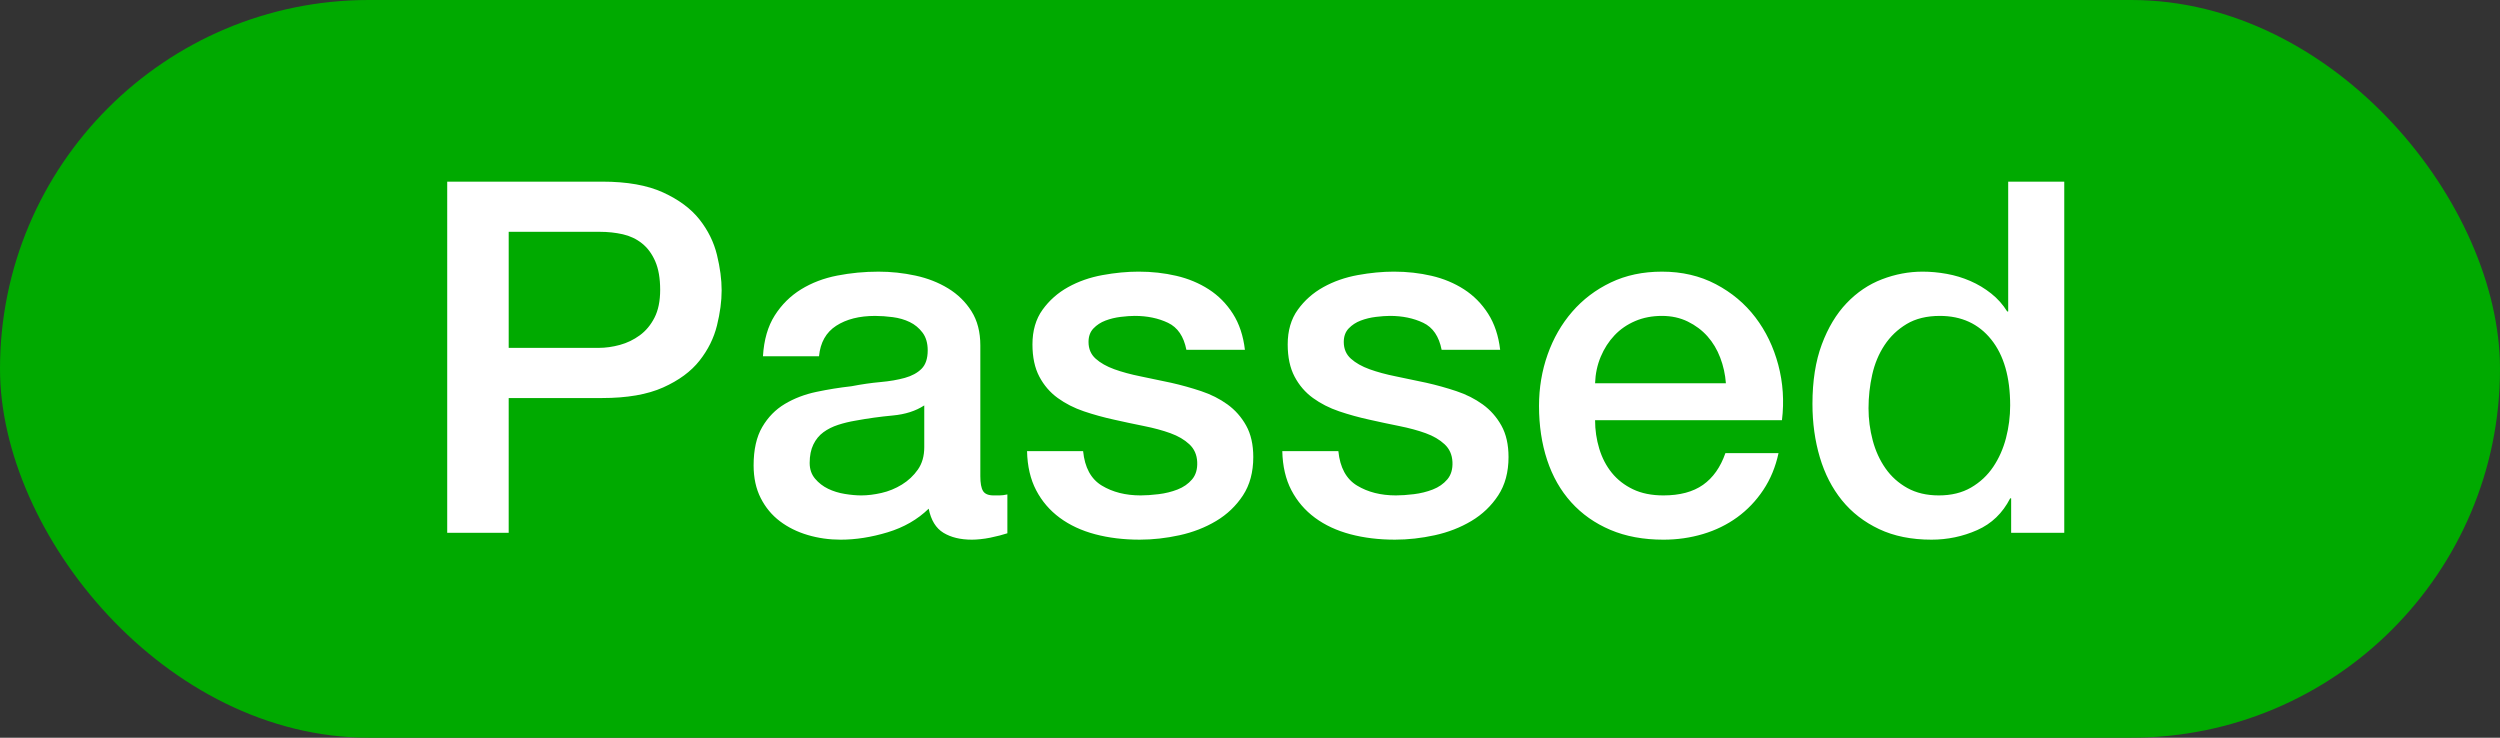
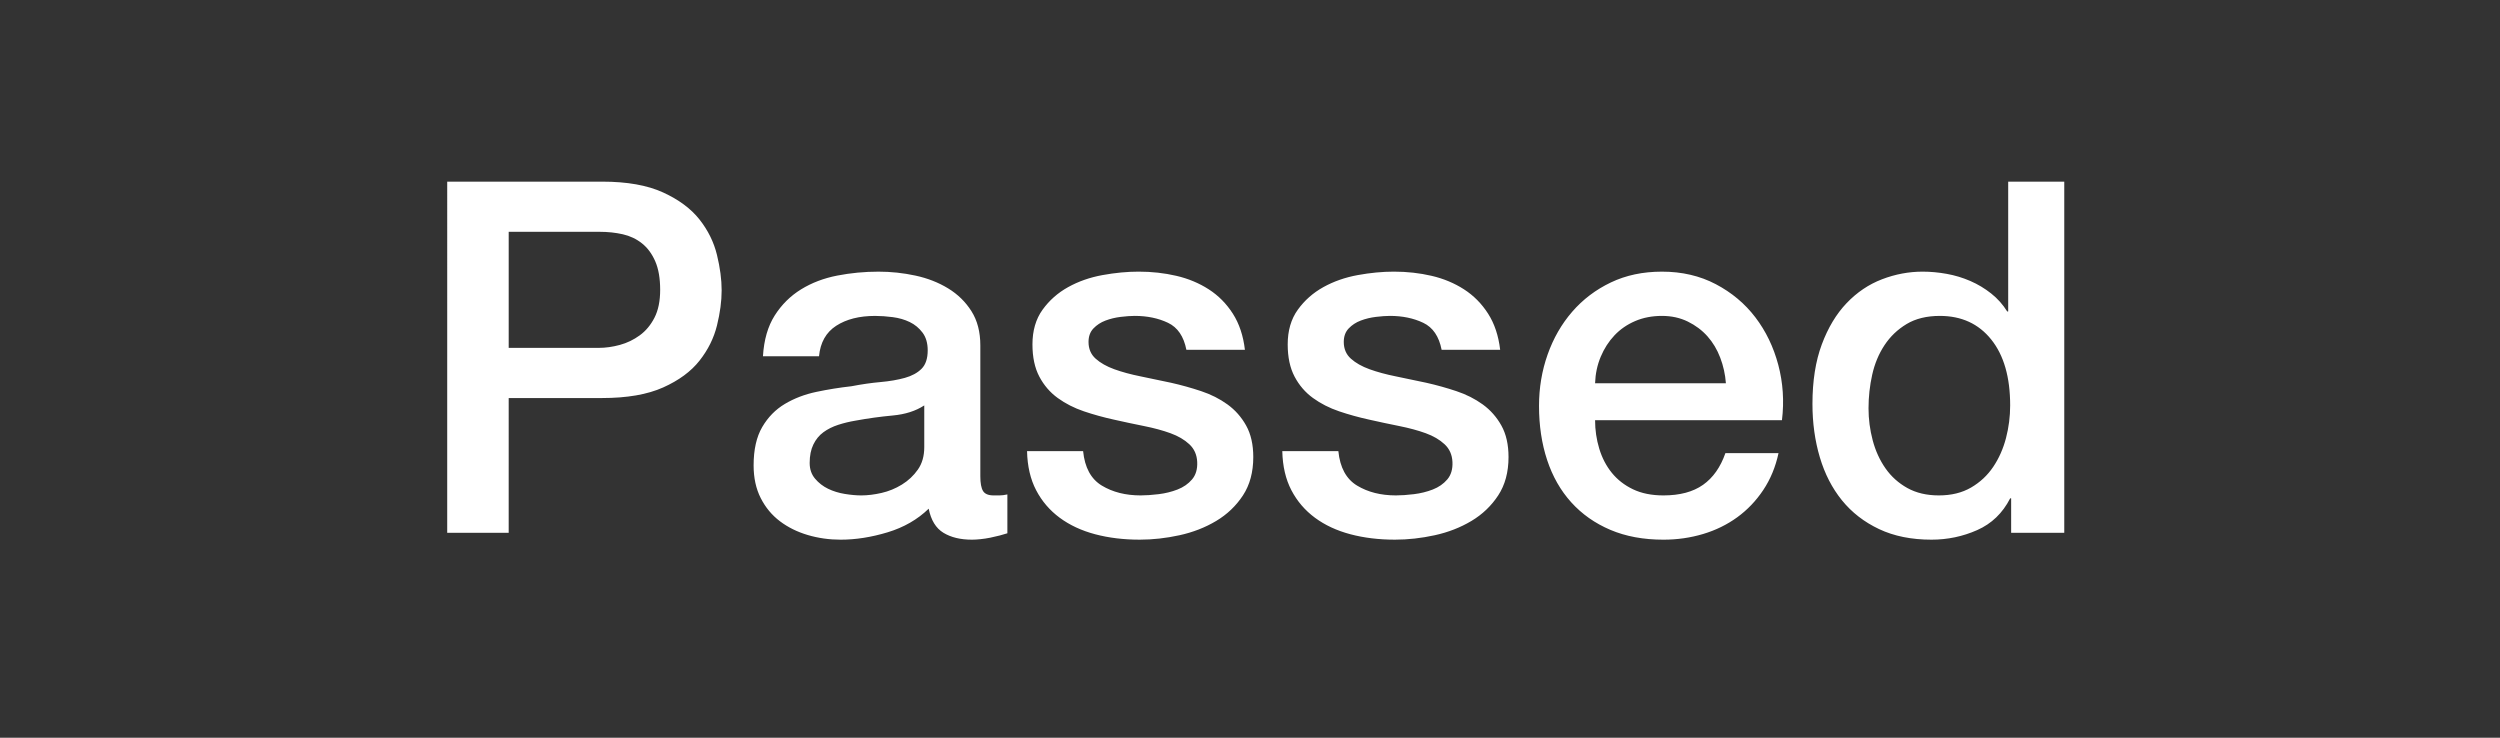
<svg xmlns="http://www.w3.org/2000/svg" width="61" height="18">
  <rect width="100%" height="100%" fill="#333333" stroke="none" />
  <g fill="none" fill-rule="evenodd">
-     <rect width="61" height="18" fill="#0A0" rx="9" />
    <path fill="#FFF" fill-rule="nonzero" d="M10.912 4.432h3.78c.608 0 1.104.088 1.488.264.384.176.68.396.888.66.208.264.35.552.426.864.076.312.114.6.114.864s-.038.55-.114.858c-.076.308-.218.594-.426.858s-.504.482-.888.654c-.384.172-.88.258-1.488.258h-2.28V13h-1.5V4.432zm1.5 4.056h2.196c.168 0 .34-.024.516-.072.176-.048.338-.126.486-.234.148-.108.268-.252.36-.432.092-.18.138-.406.138-.678 0-.28-.04-.512-.12-.696-.08-.184-.188-.33-.324-.438-.136-.108-.292-.182-.468-.222-.176-.04-.364-.06-.564-.06h-2.22v2.832zM23.92 11.62c0 .168.022.288.066.36.044.072.13.108.258.108h.144c.056 0 .12-.008.192-.024v.948c-.048.016-.11.034-.186.054-.076.02-.154.038-.234.054-.08.016-.16.028-.24.036-.08.008-.148.012-.204.012-.28 0-.512-.056-.696-.168-.184-.112-.304-.308-.36-.588-.272.264-.606.456-1.002.576-.396.12-.778.18-1.146.18-.28 0-.548-.038-.804-.114-.256-.076-.482-.188-.678-.336-.196-.148-.352-.336-.468-.564-.116-.228-.174-.494-.174-.798 0-.384.07-.696.21-.936.14-.24.324-.428.552-.564.228-.136.484-.234.768-.294.284-.06.57-.106.858-.138.248-.048.484-.082.708-.102.224-.02.422-.054.594-.102.172-.048.308-.122.408-.222.1-.1.15-.25.15-.45 0-.176-.042-.32-.126-.432-.084-.112-.188-.198-.312-.258s-.262-.1-.414-.12c-.152-.02-.296-.03-.432-.03-.384 0-.7.08-.948.24-.248.16-.388.408-.42.744h-1.368c.024-.4.12-.732.288-.996.168-.264.382-.476.642-.636.26-.16.554-.272.882-.336.328-.064.664-.096 1.008-.096.304 0 .604.032.9.096.296.064.562.168.798.312s.426.33.57.558c.144.228.216.506.216.834v3.192zm-1.368-1.728c-.208.136-.464.218-.768.246-.304.028-.608.07-.912.126-.144.024-.284.058-.42.102-.136.044-.256.104-.36.18-.104.076-.186.176-.246.3s-.09.274-.09.45c0 .152.044.28.132.384.088.104.194.186.318.246s.26.102.408.126c.148.024.282.036.402.036.152 0 .316-.02.492-.06.176-.04.342-.108.498-.204.156-.096.286-.218.39-.366.104-.148.156-.33.156-.546v-1.02zm3.876 1.116c.04.4.192.68.456.84.264.16.58.24.948.24.128 0 .274-.01.438-.03.164-.02.318-.058.462-.114.144-.056.262-.138.354-.246.092-.108.134-.25.126-.426-.008-.176-.072-.32-.192-.432-.12-.112-.274-.202-.462-.27s-.402-.126-.642-.174c-.24-.048-.484-.1-.732-.156-.256-.056-.502-.124-.738-.204-.236-.08-.448-.188-.636-.324s-.338-.31-.45-.522c-.112-.212-.168-.474-.168-.786 0-.336.082-.618.246-.846.164-.228.372-.412.624-.552.252-.14.532-.238.84-.294.308-.056.602-.084.882-.084.32 0 .626.034.918.102.292.068.556.178.792.33.236.152.432.35.588.594.156.244.254.538.294.882h-1.428c-.064-.328-.214-.548-.45-.66-.236-.112-.506-.168-.81-.168-.096 0-.21.008-.342.024-.132.016-.256.046-.372.09-.116.044-.214.108-.294.192-.08.084-.12.194-.12.33 0 .168.058.304.174.408.116.104.268.19.456.258s.402.126.642.174c.24.048.488.1.744.156.248.056.492.124.732.204.24.08.454.188.642.324s.34.308.456.516c.116.208.174.464.174.768 0 .368-.084.68-.252.936-.168.256-.386.464-.654.624-.268.16-.566.276-.894.348-.328.072-.652.108-.972.108-.392 0-.754-.044-1.086-.132-.332-.088-.62-.222-.864-.402-.244-.18-.436-.404-.576-.672-.14-.268-.214-.586-.222-.954h1.368zm6.228 0c.04.4.192.68.456.84.264.16.58.24.948.24.128 0 .274-.01.438-.03.164-.02.318-.058.462-.114.144-.056.262-.138.354-.246.092-.108.134-.25.126-.426-.008-.176-.072-.32-.192-.432-.12-.112-.274-.202-.462-.27s-.402-.126-.642-.174c-.24-.048-.484-.1-.732-.156-.256-.056-.502-.124-.738-.204-.236-.08-.448-.188-.636-.324s-.338-.31-.45-.522c-.112-.212-.168-.474-.168-.786 0-.336.082-.618.246-.846.164-.228.372-.412.624-.552.252-.14.532-.238.84-.294.308-.056.602-.084.882-.084.32 0 .626.034.918.102.292.068.556.178.792.33.236.152.432.35.588.594.156.244.254.538.294.882h-1.428c-.064-.328-.214-.548-.45-.66-.236-.112-.506-.168-.81-.168-.096 0-.21.008-.342.024-.132.016-.256.046-.372.09-.116.044-.214.108-.294.192-.08.084-.12.194-.12.33 0 .168.058.304.174.408.116.104.268.19.456.258s.402.126.642.174c.24.048.488.1.744.156.248.056.492.124.732.204.24.08.454.188.642.324s.34.308.456.516c.116.208.174.464.174.768 0 .368-.084.68-.252.936-.168.256-.386.464-.654.624-.268.16-.566.276-.894.348-.328.072-.652.108-.972.108-.392 0-.754-.044-1.086-.132-.332-.088-.62-.222-.864-.402-.244-.18-.436-.404-.576-.672-.14-.268-.214-.586-.222-.954h1.368zm9.456-1.656c-.016-.216-.062-.424-.138-.624-.076-.2-.18-.374-.312-.522-.132-.148-.292-.268-.48-.36-.188-.092-.398-.138-.63-.138-.24 0-.458.042-.654.126-.196.084-.364.2-.504.348-.14.148-.252.322-.336.522-.084.2-.13.416-.138.648h3.192zm-3.192.9c0 .24.034.472.102.696.068.224.17.42.306.588.136.168.308.302.516.402.208.1.456.15.744.15.4 0 .722-.086.966-.258.244-.172.426-.43.546-.774h1.296c-.072.336-.196.636-.372.9s-.388.486-.636.666c-.248.18-.526.316-.834.408-.308.092-.63.138-.966.138-.488 0-.92-.08-1.296-.24-.376-.16-.694-.384-.954-.672-.26-.288-.456-.632-.588-1.032-.132-.4-.198-.84-.198-1.32 0-.44.07-.858.21-1.254.14-.396.34-.744.6-1.044.26-.3.574-.538.942-.714.368-.176.784-.264 1.248-.264.488 0 .926.102 1.314.306.388.204.71.474.966.81.256.336.442.722.558 1.158.116.436.146.886.09 1.35h-4.56zM50.368 13h-1.296v-.84h-.024c-.184.36-.452.618-.804.774-.352.156-.724.234-1.116.234-.488 0-.914-.086-1.278-.258-.364-.172-.666-.406-.906-.702-.24-.296-.42-.646-.54-1.05-.12-.404-.18-.838-.18-1.302 0-.56.076-1.044.228-1.452.152-.408.354-.744.606-1.008s.54-.458.864-.582c.324-.124.654-.186.99-.186.192 0 .388.018.588.054.2.036.392.094.576.174.184.08.354.182.51.306.156.124.286.27.39.438H49V4.432h1.368V13zm-4.776-3.036c0 .264.034.524.102.78.068.256.172.484.312.684.14.2.318.36.534.48.216.12.472.18.768.18.304 0 .566-.064.786-.192.22-.128.4-.296.54-.504.14-.208.244-.442.312-.702.068-.26.102-.526.102-.798 0-.688-.154-1.224-.462-1.608-.308-.384-.726-.576-1.254-.576-.32 0-.59.066-.81.198-.22.132-.4.304-.54.516-.14.212-.24.452-.3.72-.06.268-.09.542-.09.822z" />
  </g>
</svg>